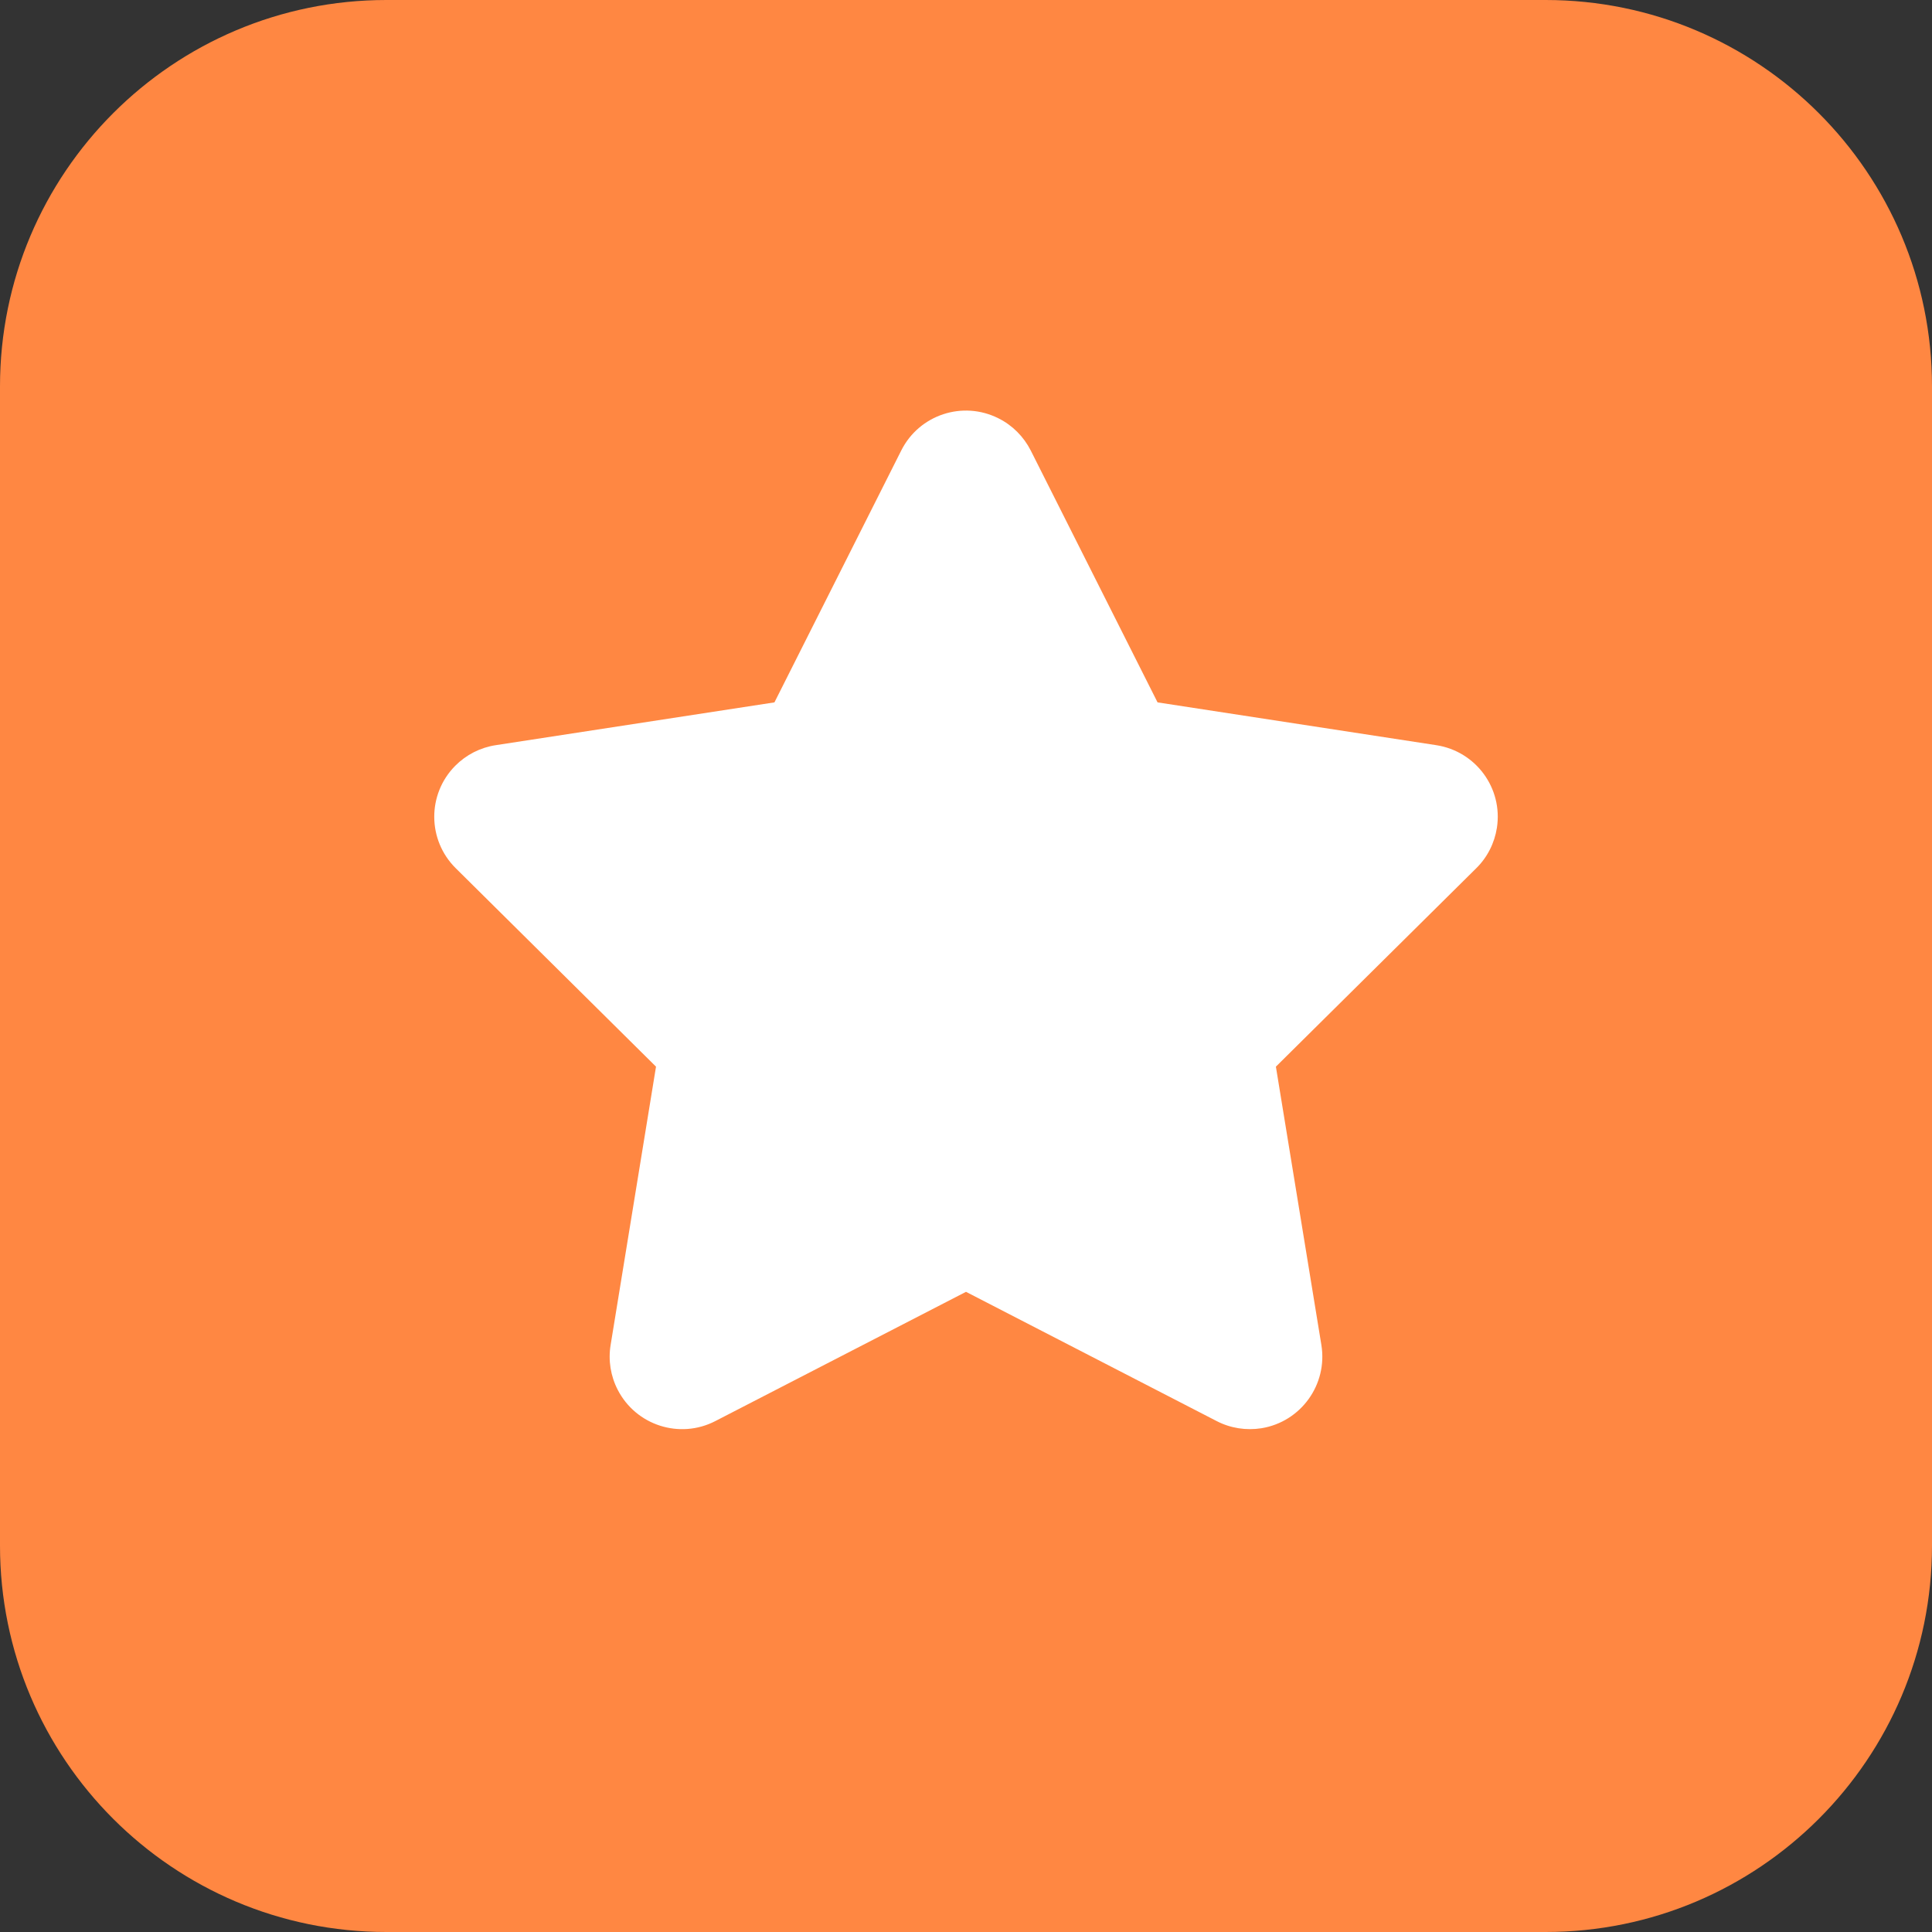
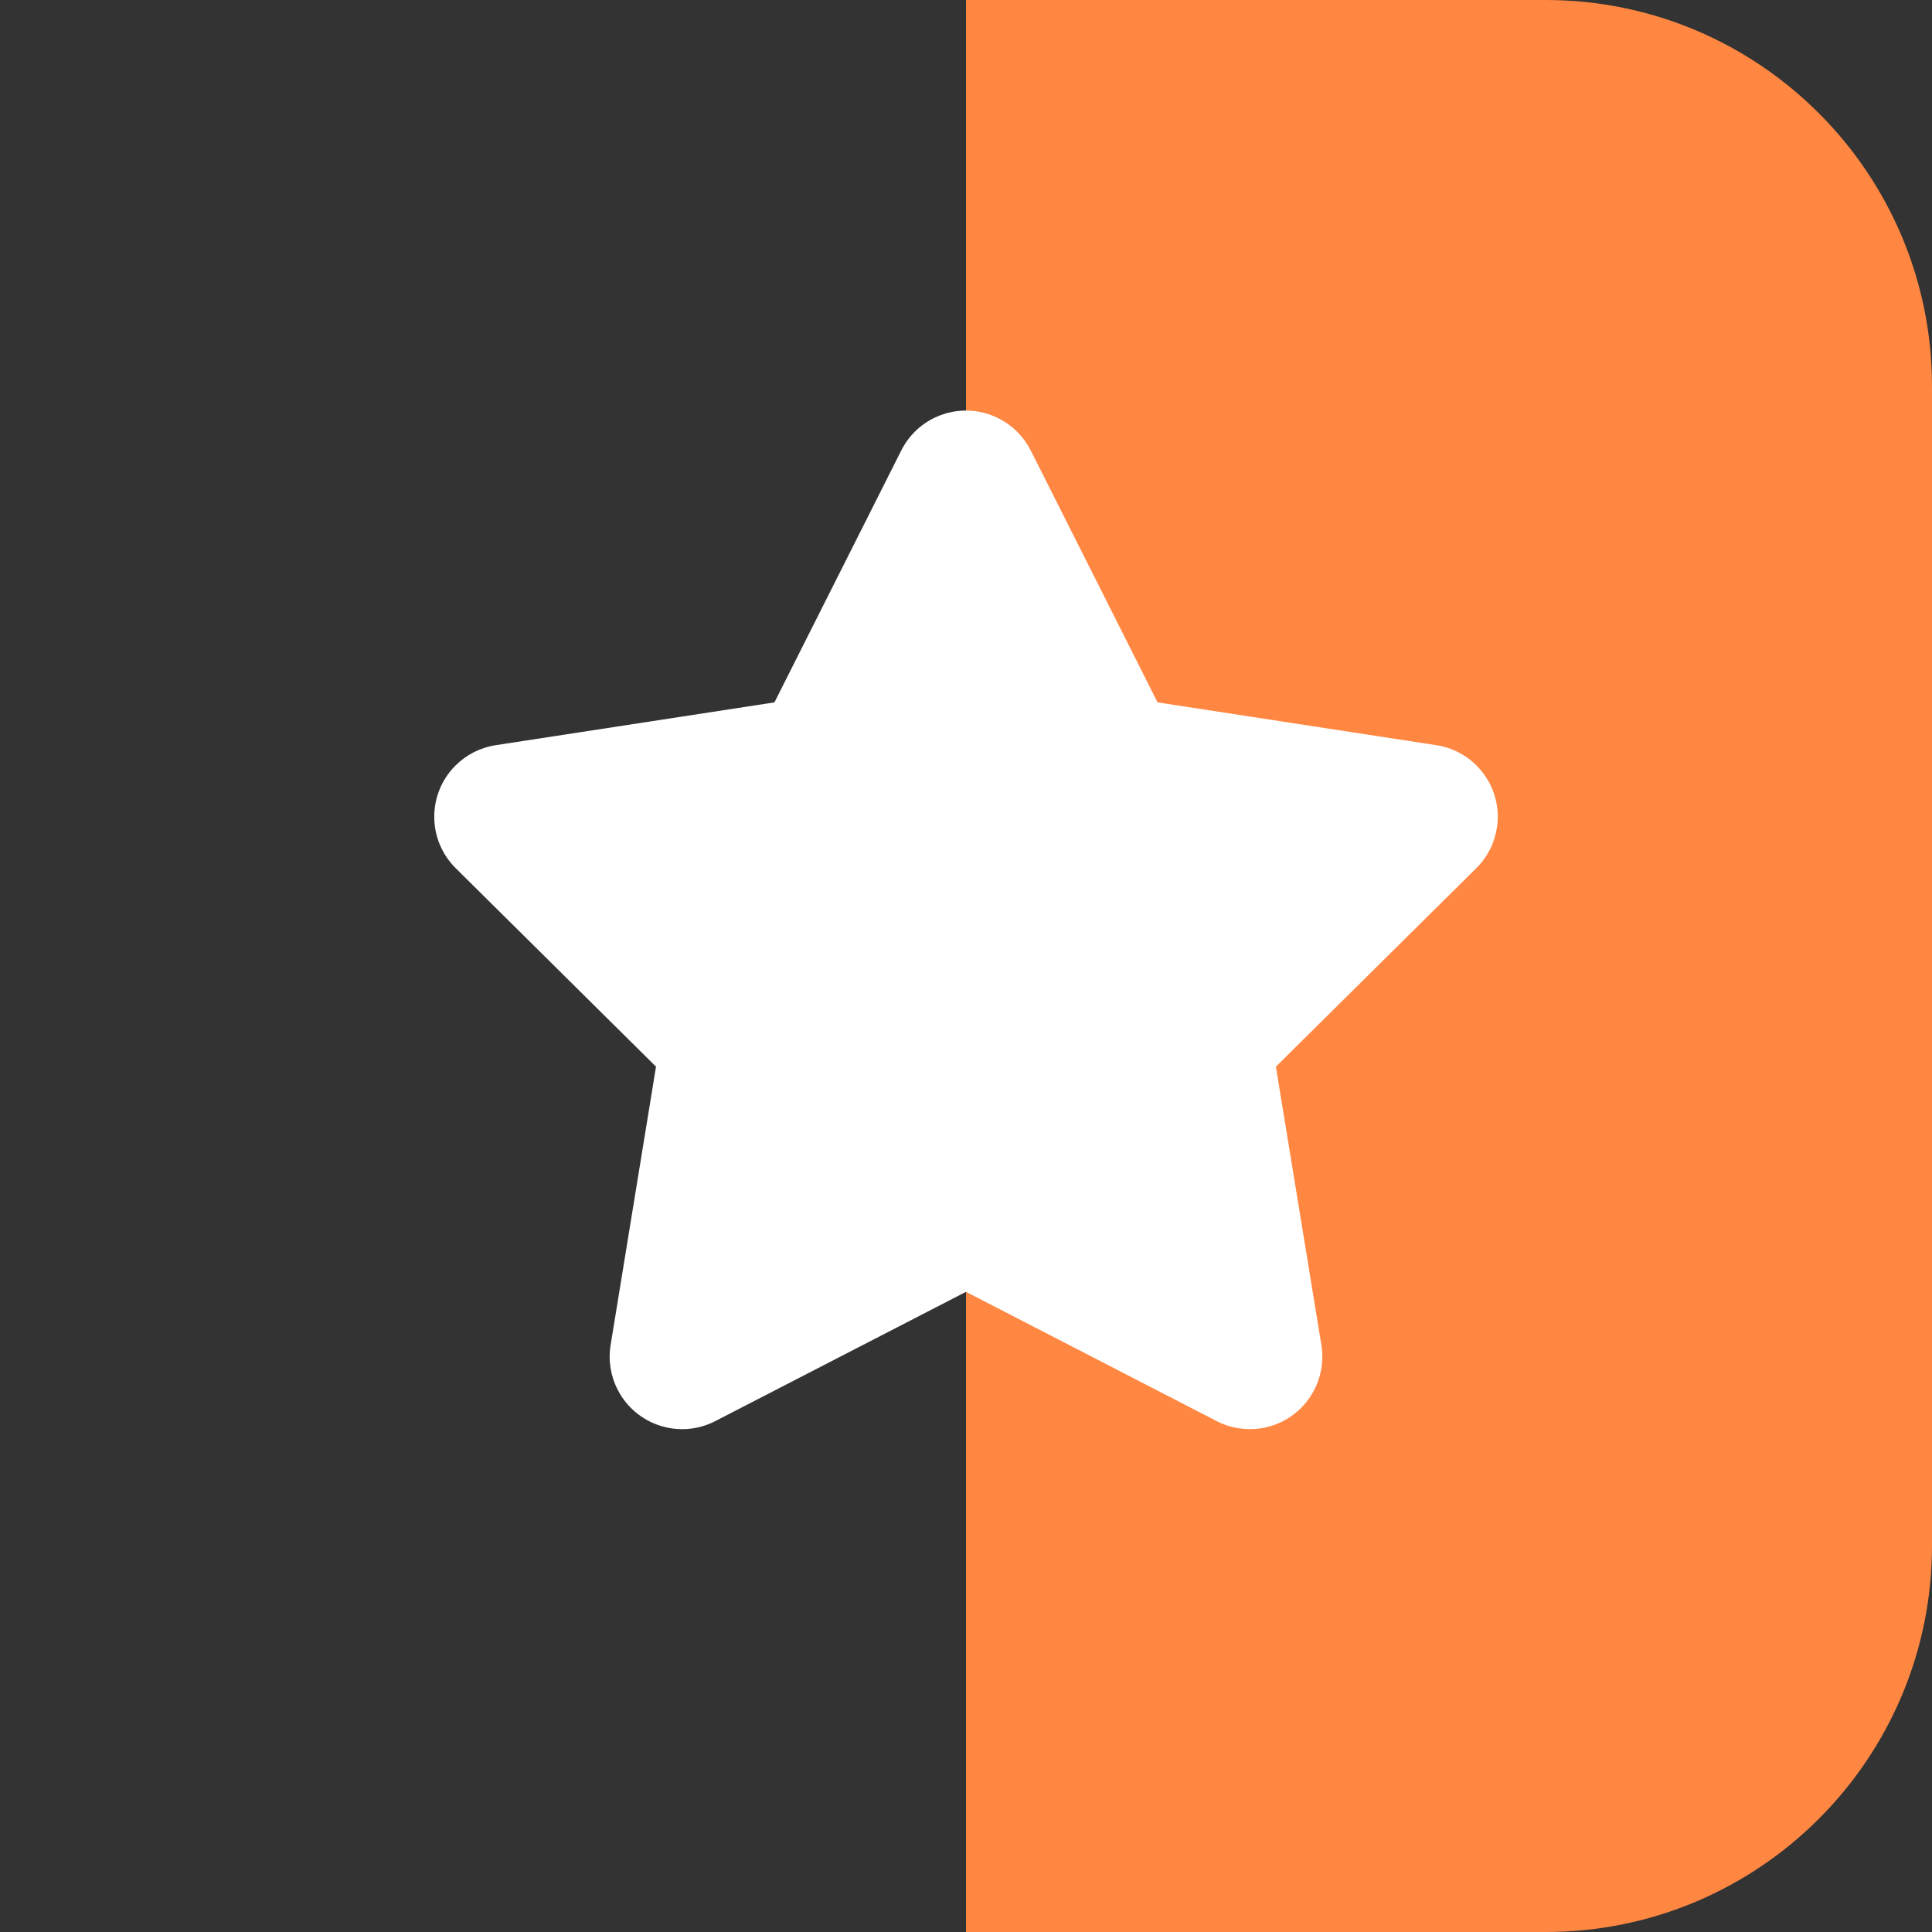
<svg xmlns="http://www.w3.org/2000/svg" width="20" height="20" viewBox="0 0 20 20" fill="none">
  <rect x="0" y="0" width="20" height="20" fill="#333333" stroke="none" />
  <g clip-path="url(#clip0_1221_487)">
-     <path d="M0 4C0 1.791 1.791 0 4 0H10V20H4C1.791 20 0 18.209 0 16V4Z" fill="#FF8742" />
    <path d="M20 4C20 1.791 18.209 0 16 0H10V20H16C18.209 20 20 18.209 20 16V4Z" fill="#FF8742" />
    <path fill-rule="evenodd" clip-rule="evenodd" d="M10 13.373L12.595 14.711C12.738 14.785 12.9 14.81 13.059 14.785C13.468 14.718 13.745 14.332 13.679 13.924L13.208 11.042L15.282 8.988C15.397 8.875 15.471 8.728 15.496 8.569C15.559 8.159 15.278 7.777 14.868 7.714L11.983 7.271L10.67 4.663C10.597 4.52 10.481 4.403 10.337 4.331C9.967 4.144 9.516 4.293 9.33 4.663L8.017 7.271L5.132 7.714C4.973 7.738 4.826 7.813 4.713 7.927C4.421 8.221 4.423 8.696 4.718 8.988L6.791 11.042L6.321 13.924C6.295 14.082 6.321 14.245 6.395 14.388C6.585 14.756 7.037 14.901 7.405 14.711L10 13.373Z" fill="white" />
  </g>
  <defs>
    <clipPath id="clip0_1221_487">
      <rect width="20" height="20" fill="white" />
    </clipPath>
  </defs>
</svg>